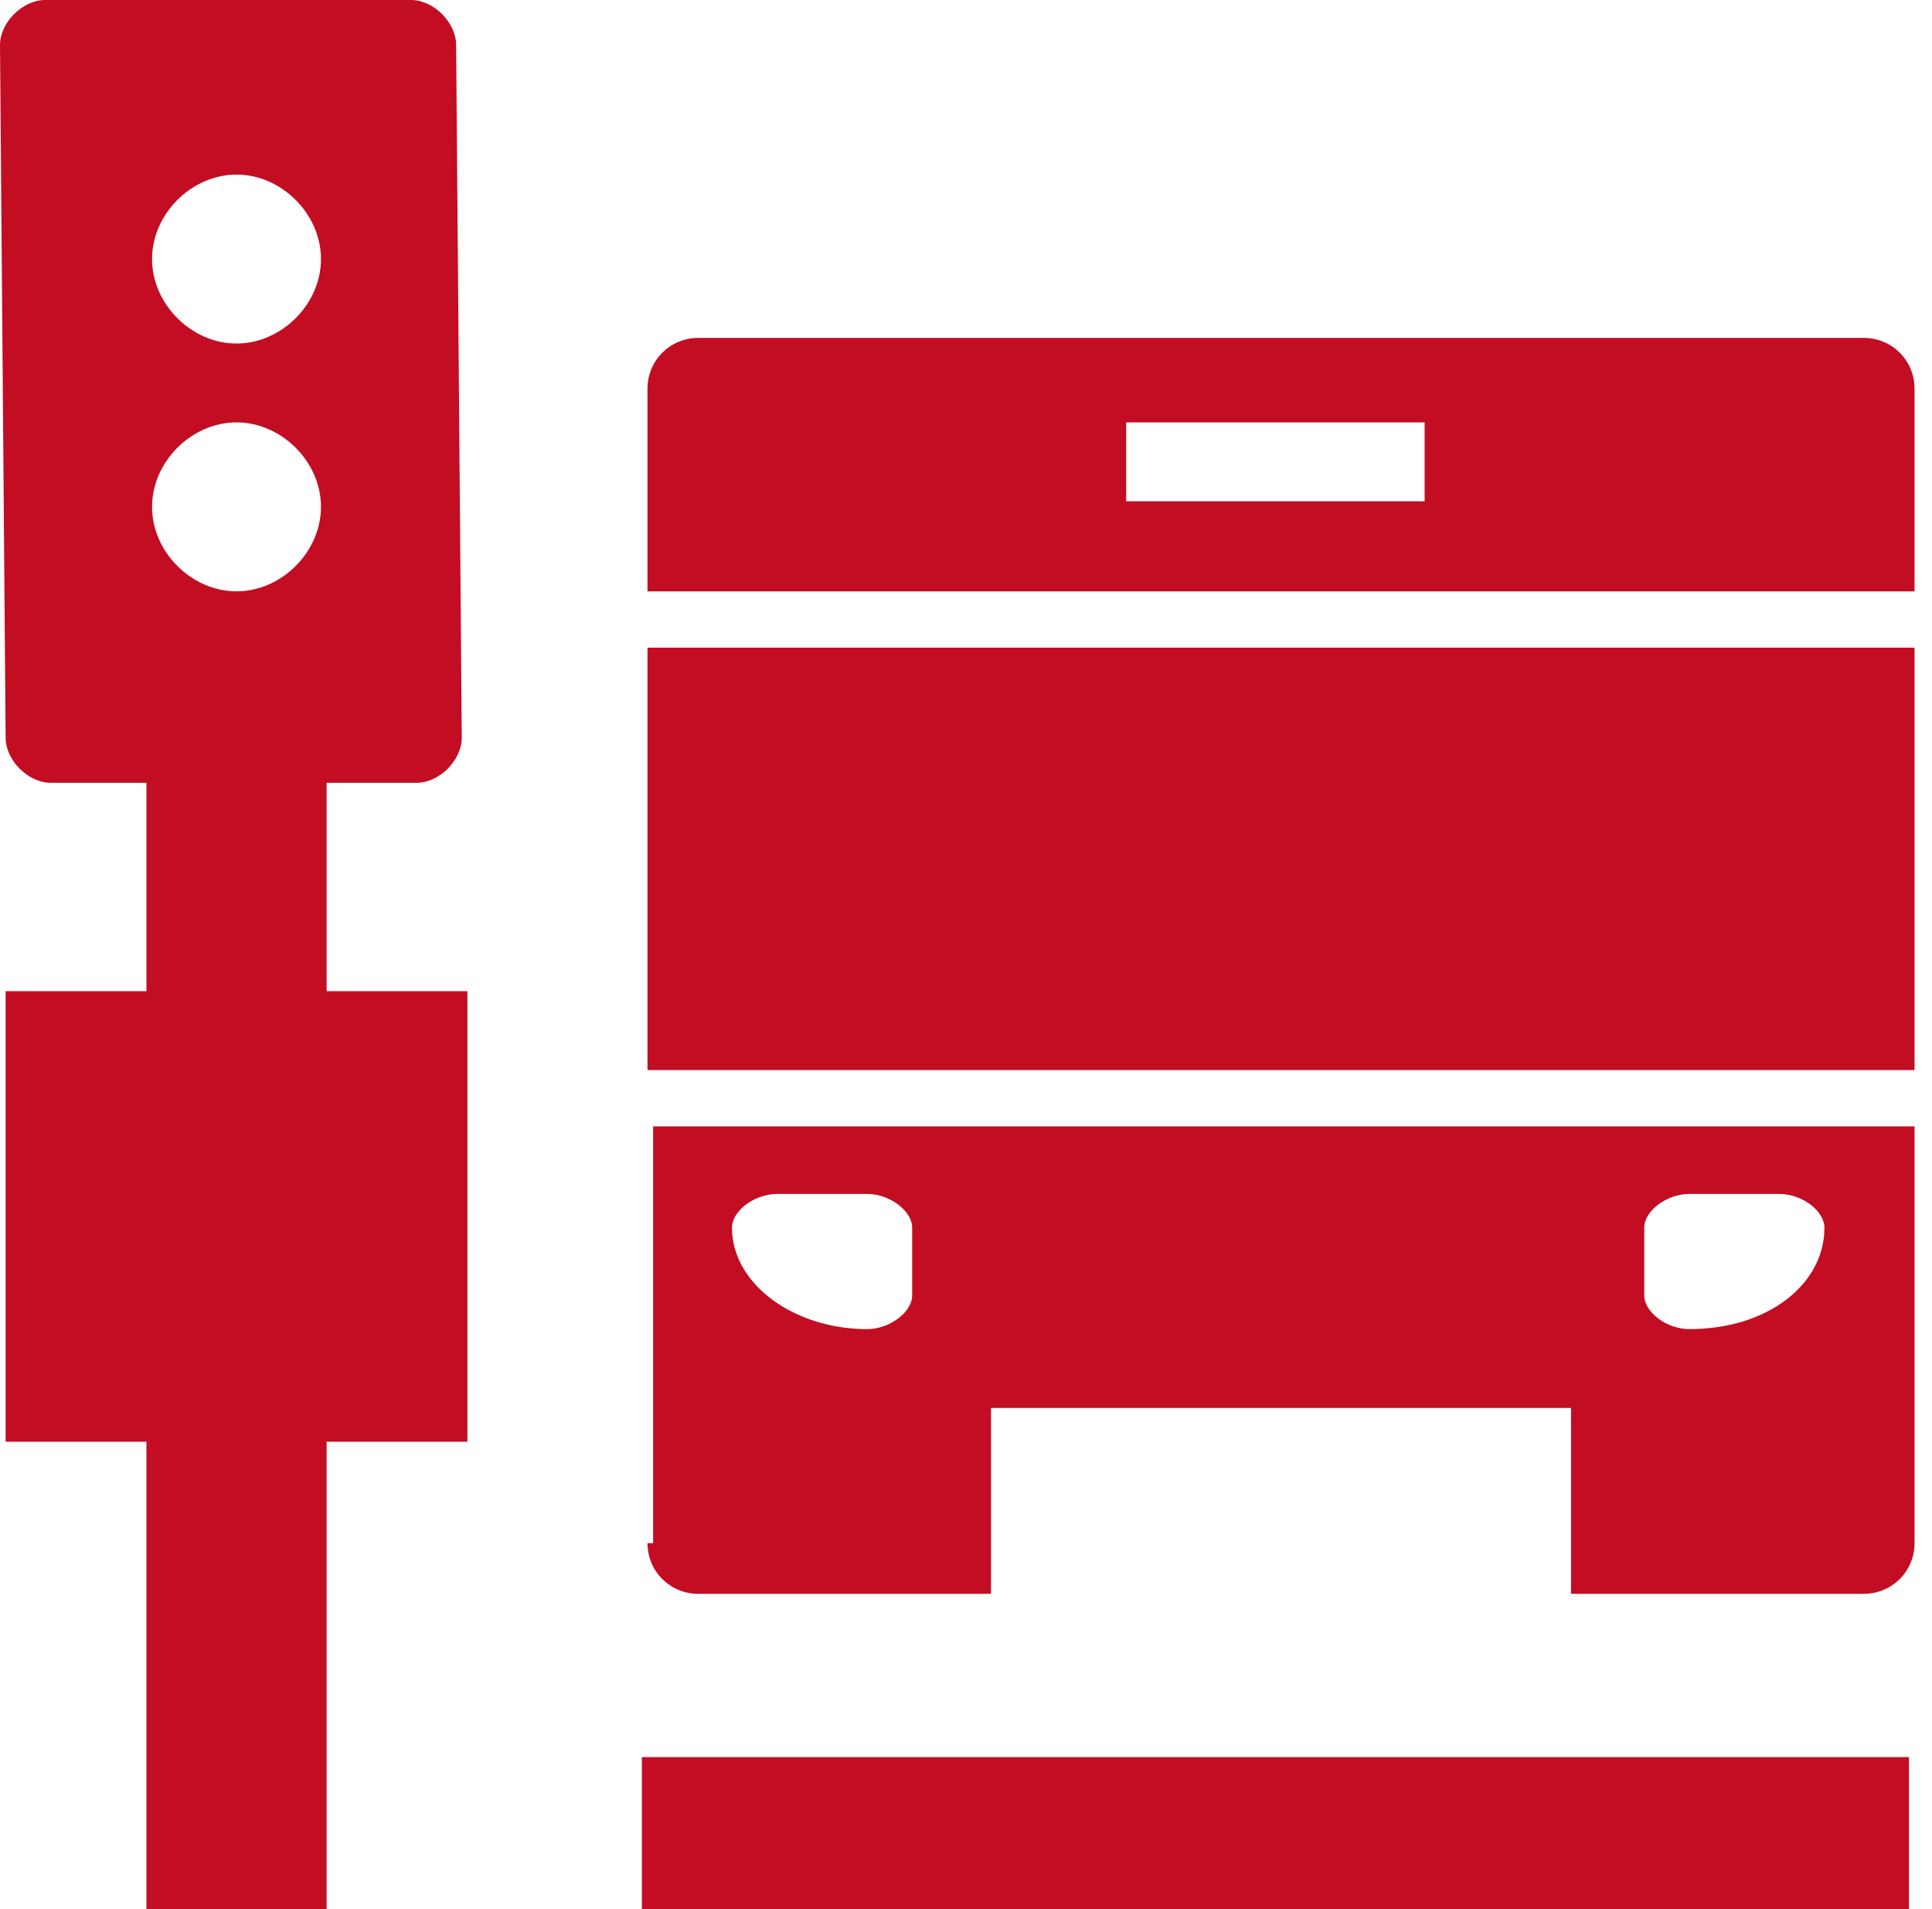
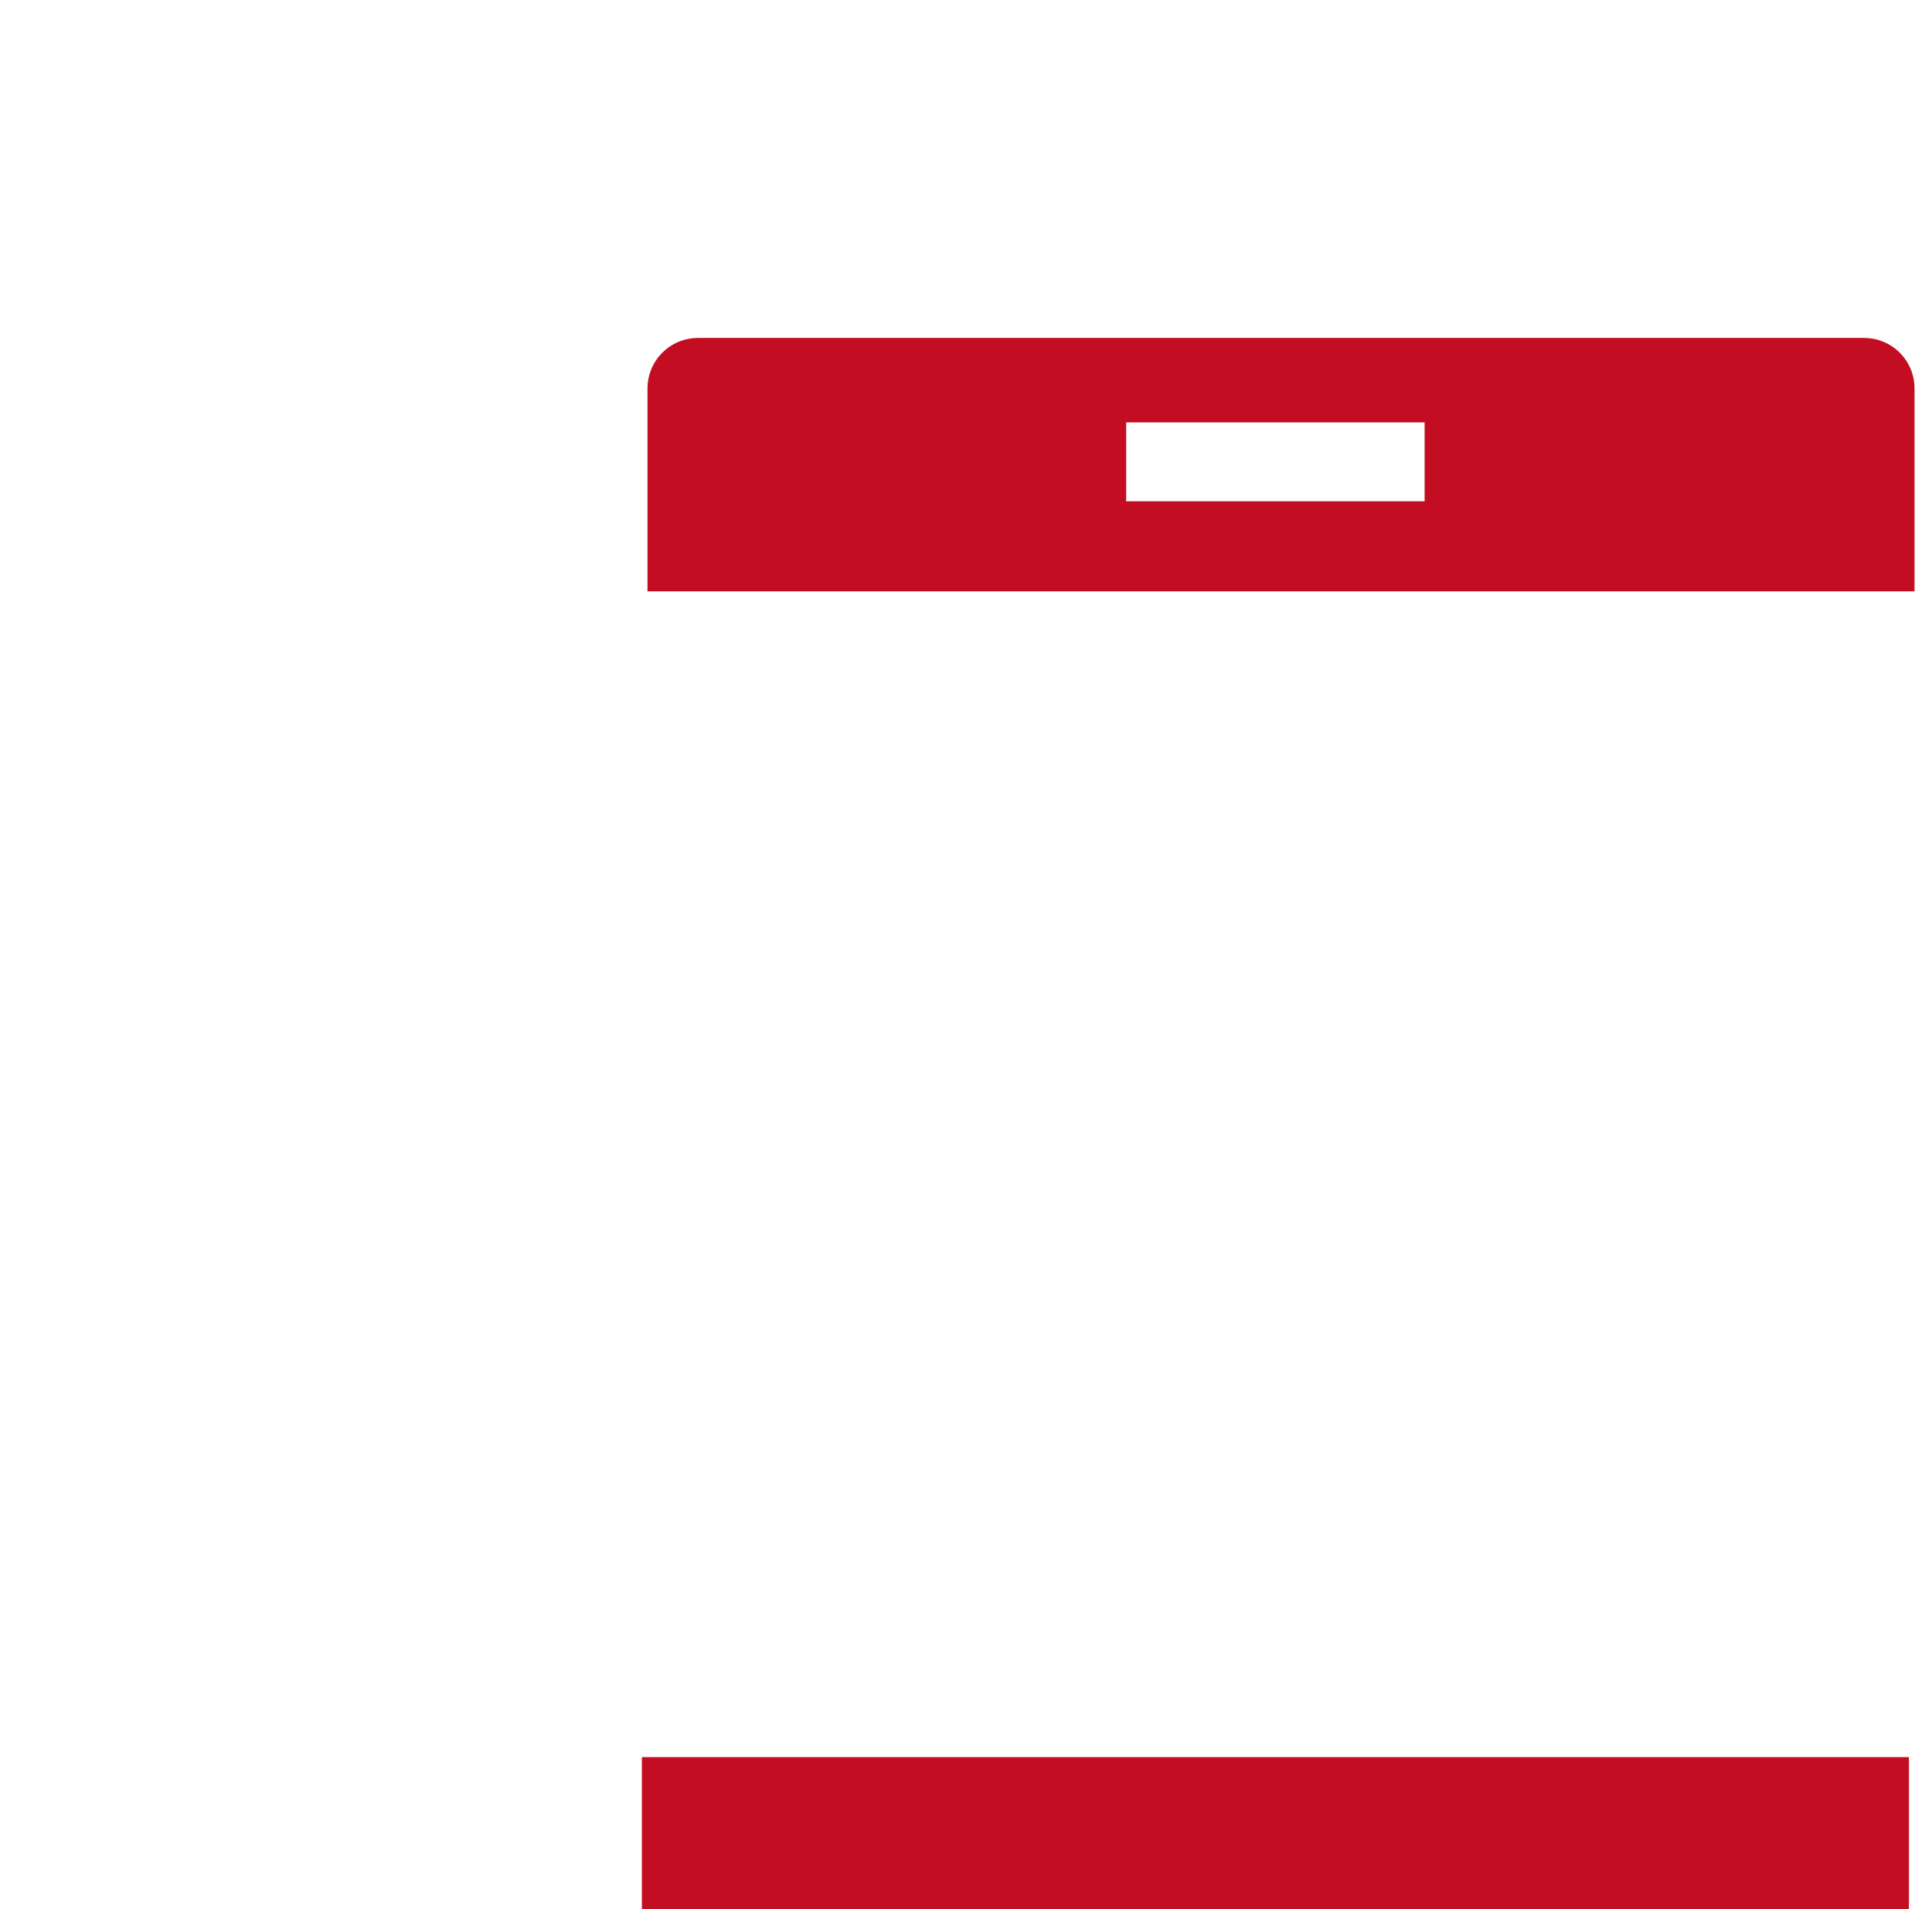
<svg xmlns="http://www.w3.org/2000/svg" width="84" height="83" viewBox="0 0 84 83" fill="none">
-   <path d="M18.118 34.032C19.097 34.032 20.077 33.053 20.077 32.074L19.832 1.959C19.832 0.979 18.852 0 17.873 0H1.959C0.979 0 0 0.979 0 1.959L0.245 32.074C0.245 33.053 1.224 34.032 2.204 34.032H6.366V43.091H0.245V62.678H6.366V83H14.201V62.678H20.322V43.091H14.201V34.032H18.118ZM10.283 25.708C8.324 25.708 6.611 23.994 6.611 22.035C6.611 20.077 8.324 18.363 10.283 18.363C12.242 18.363 13.956 20.077 13.956 22.035C13.956 23.994 12.242 25.708 10.283 25.708ZM10.283 14.935C8.324 14.935 6.611 13.221 6.611 11.262C6.611 9.304 8.324 7.59 10.283 7.59C12.242 7.59 13.956 9.304 13.956 11.262C13.956 13.221 12.242 14.935 10.283 14.935Z" fill="#C30D23" />
  <path d="M83.241 16.895C83.241 15.671 82.261 14.691 81.037 14.691H30.356C29.132 14.691 28.152 15.671 28.152 16.895V25.709H83.241V16.895ZM61.94 21.792H48.964V18.364H61.94V21.792Z" fill="#C30D23" />
-   <path d="M28.152 67.086C28.152 68.31 29.132 69.289 30.356 69.289H43.087V61.21H68.306V69.289H81.037C82.261 69.289 83.241 68.31 83.241 67.086V48.968H28.397V67.086H28.152ZM71.489 53.375C71.489 52.64 72.468 51.906 73.447 51.906H77.365C78.344 51.906 79.323 52.64 79.323 53.375C79.323 55.823 76.875 57.782 73.447 57.782C72.468 57.782 71.489 57.047 71.489 56.313V53.375ZM33.784 51.906H37.701C38.68 51.906 39.66 52.64 39.66 53.375V56.313C39.66 57.047 38.68 57.782 37.701 57.782C34.518 57.782 31.825 55.823 31.825 53.375C31.825 52.64 32.804 51.906 33.784 51.906Z" fill="#C30D23" />
  <path d="M82.997 76.389H27.908V82.999H82.997V76.389Z" fill="#C30D23" />
-   <path d="M28.152 28.157V46.52H41.863H48.474H62.675H68.551H83.241V28.157H28.152Z" fill="#C30D23" />
+   <path d="M28.152 28.157V46.52H41.863H48.474H62.675H68.551H83.241H28.152Z" fill="#C30D23" />
</svg>